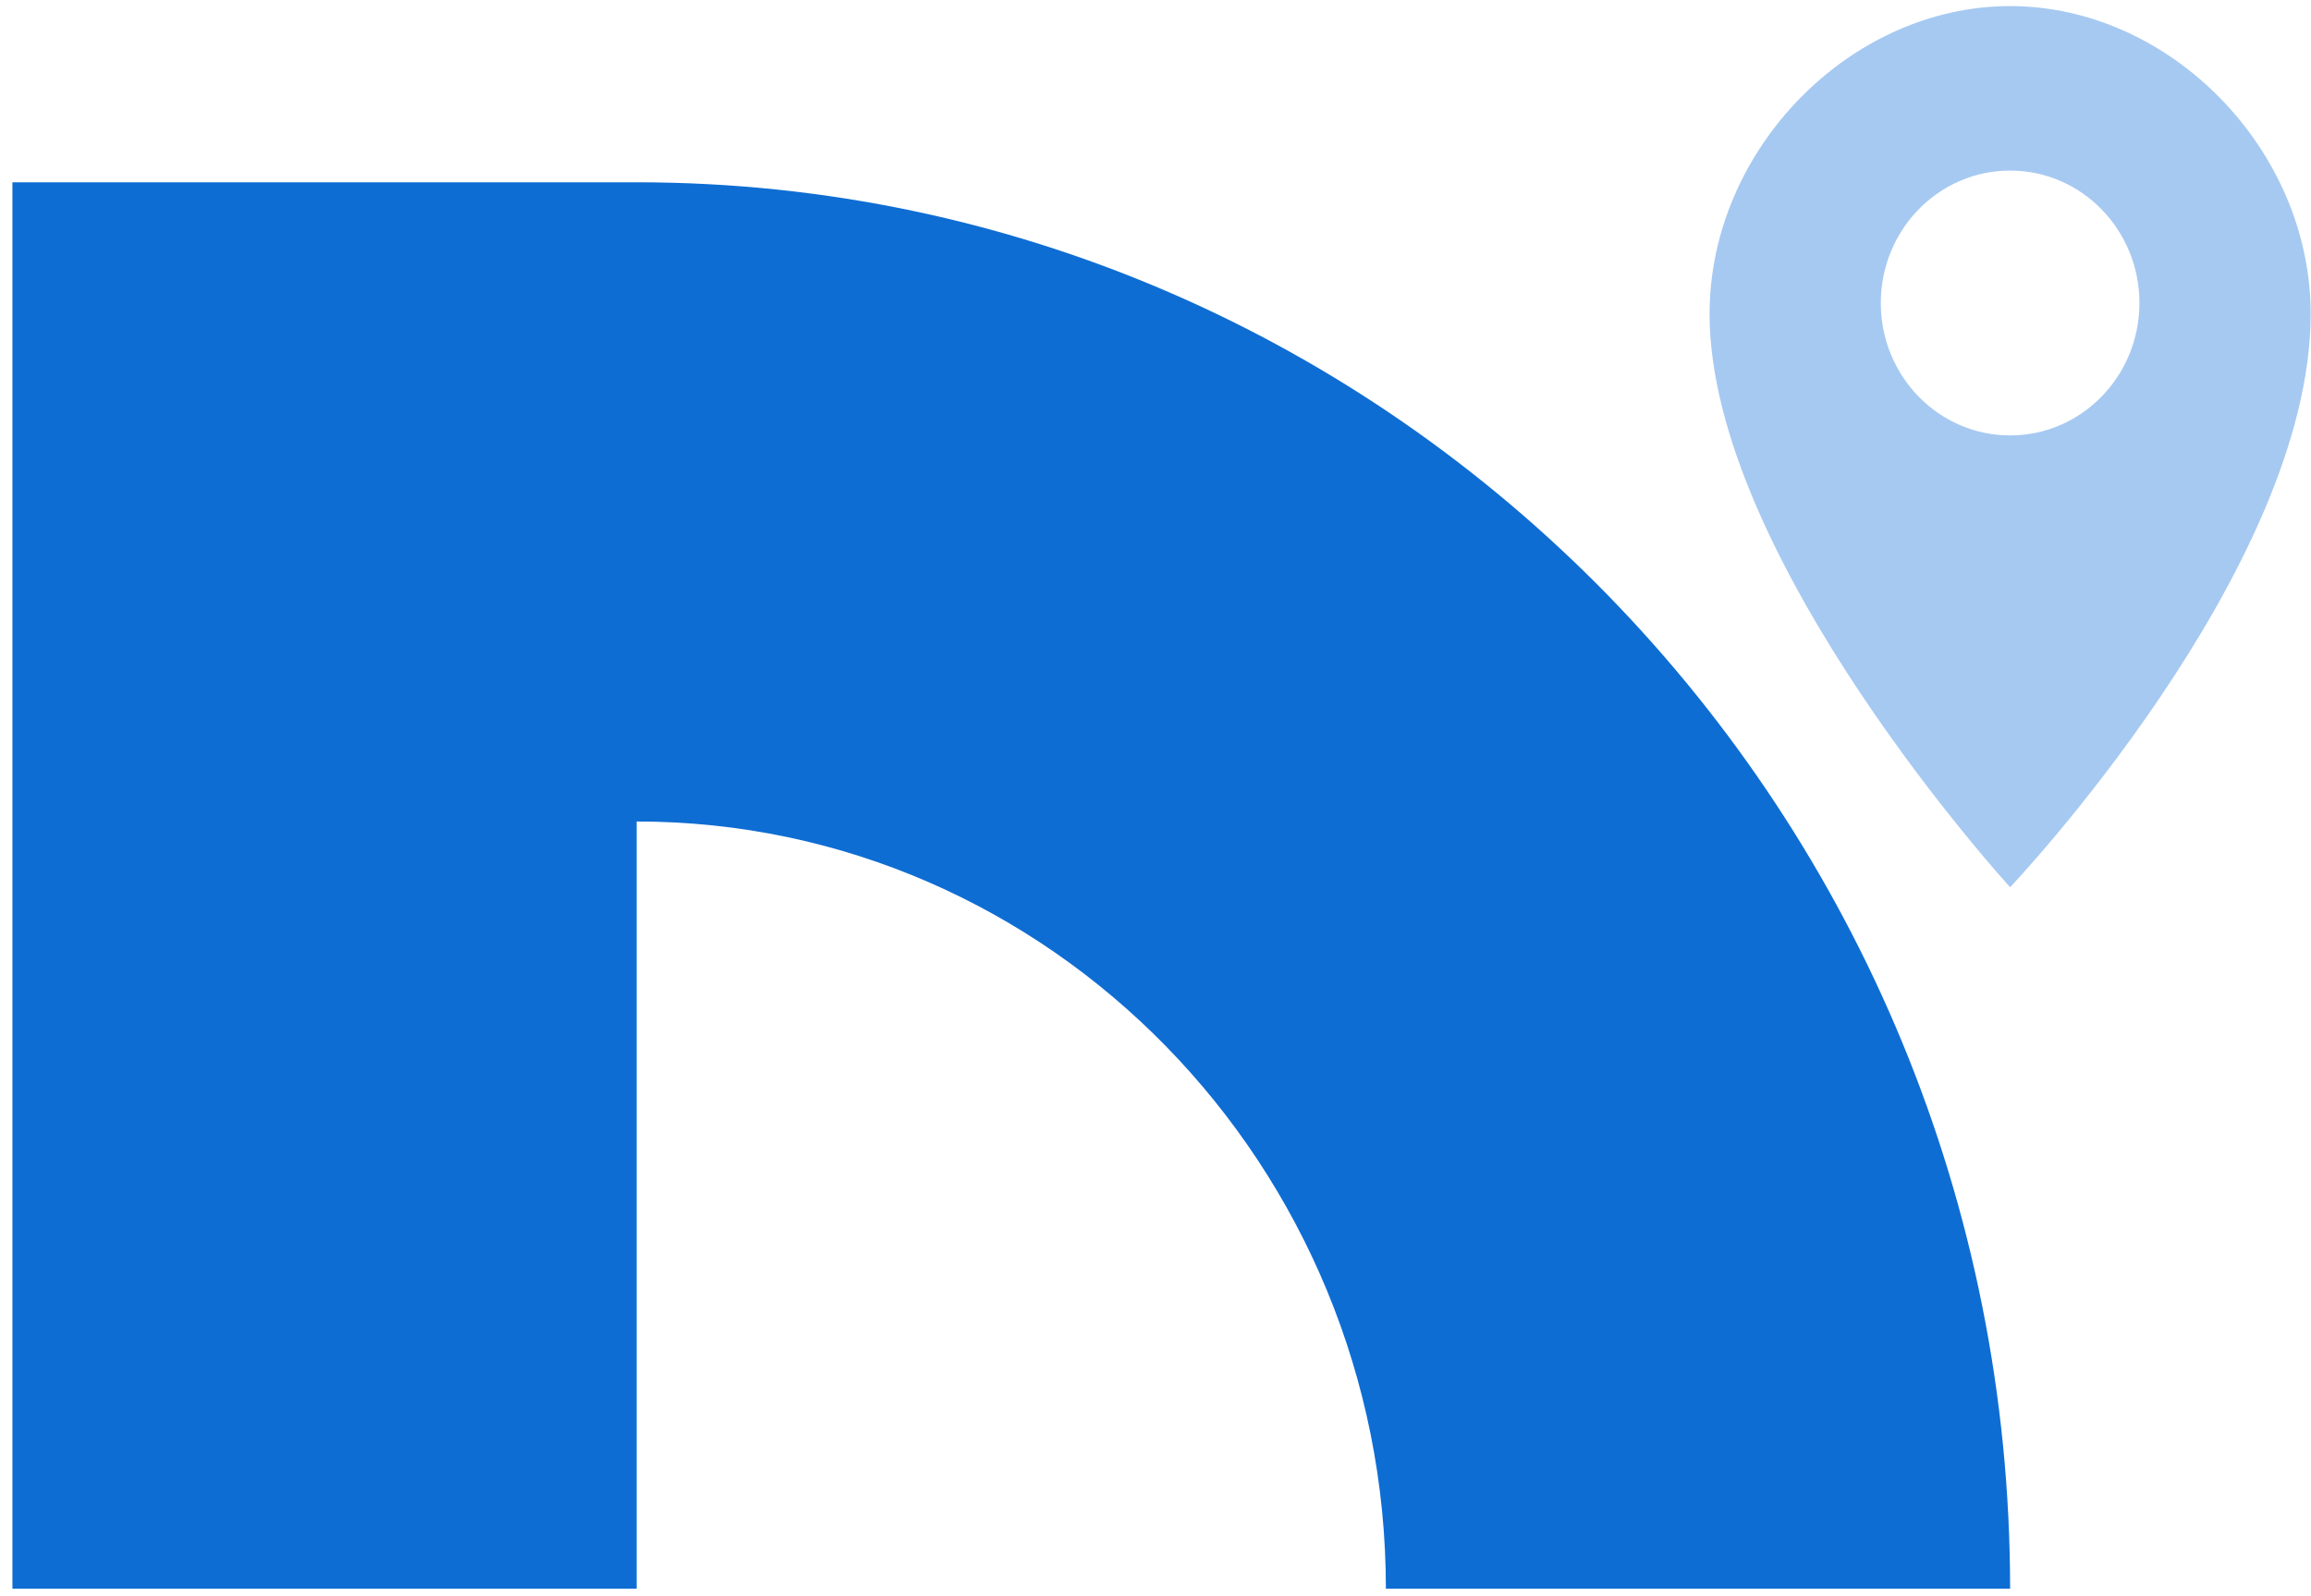
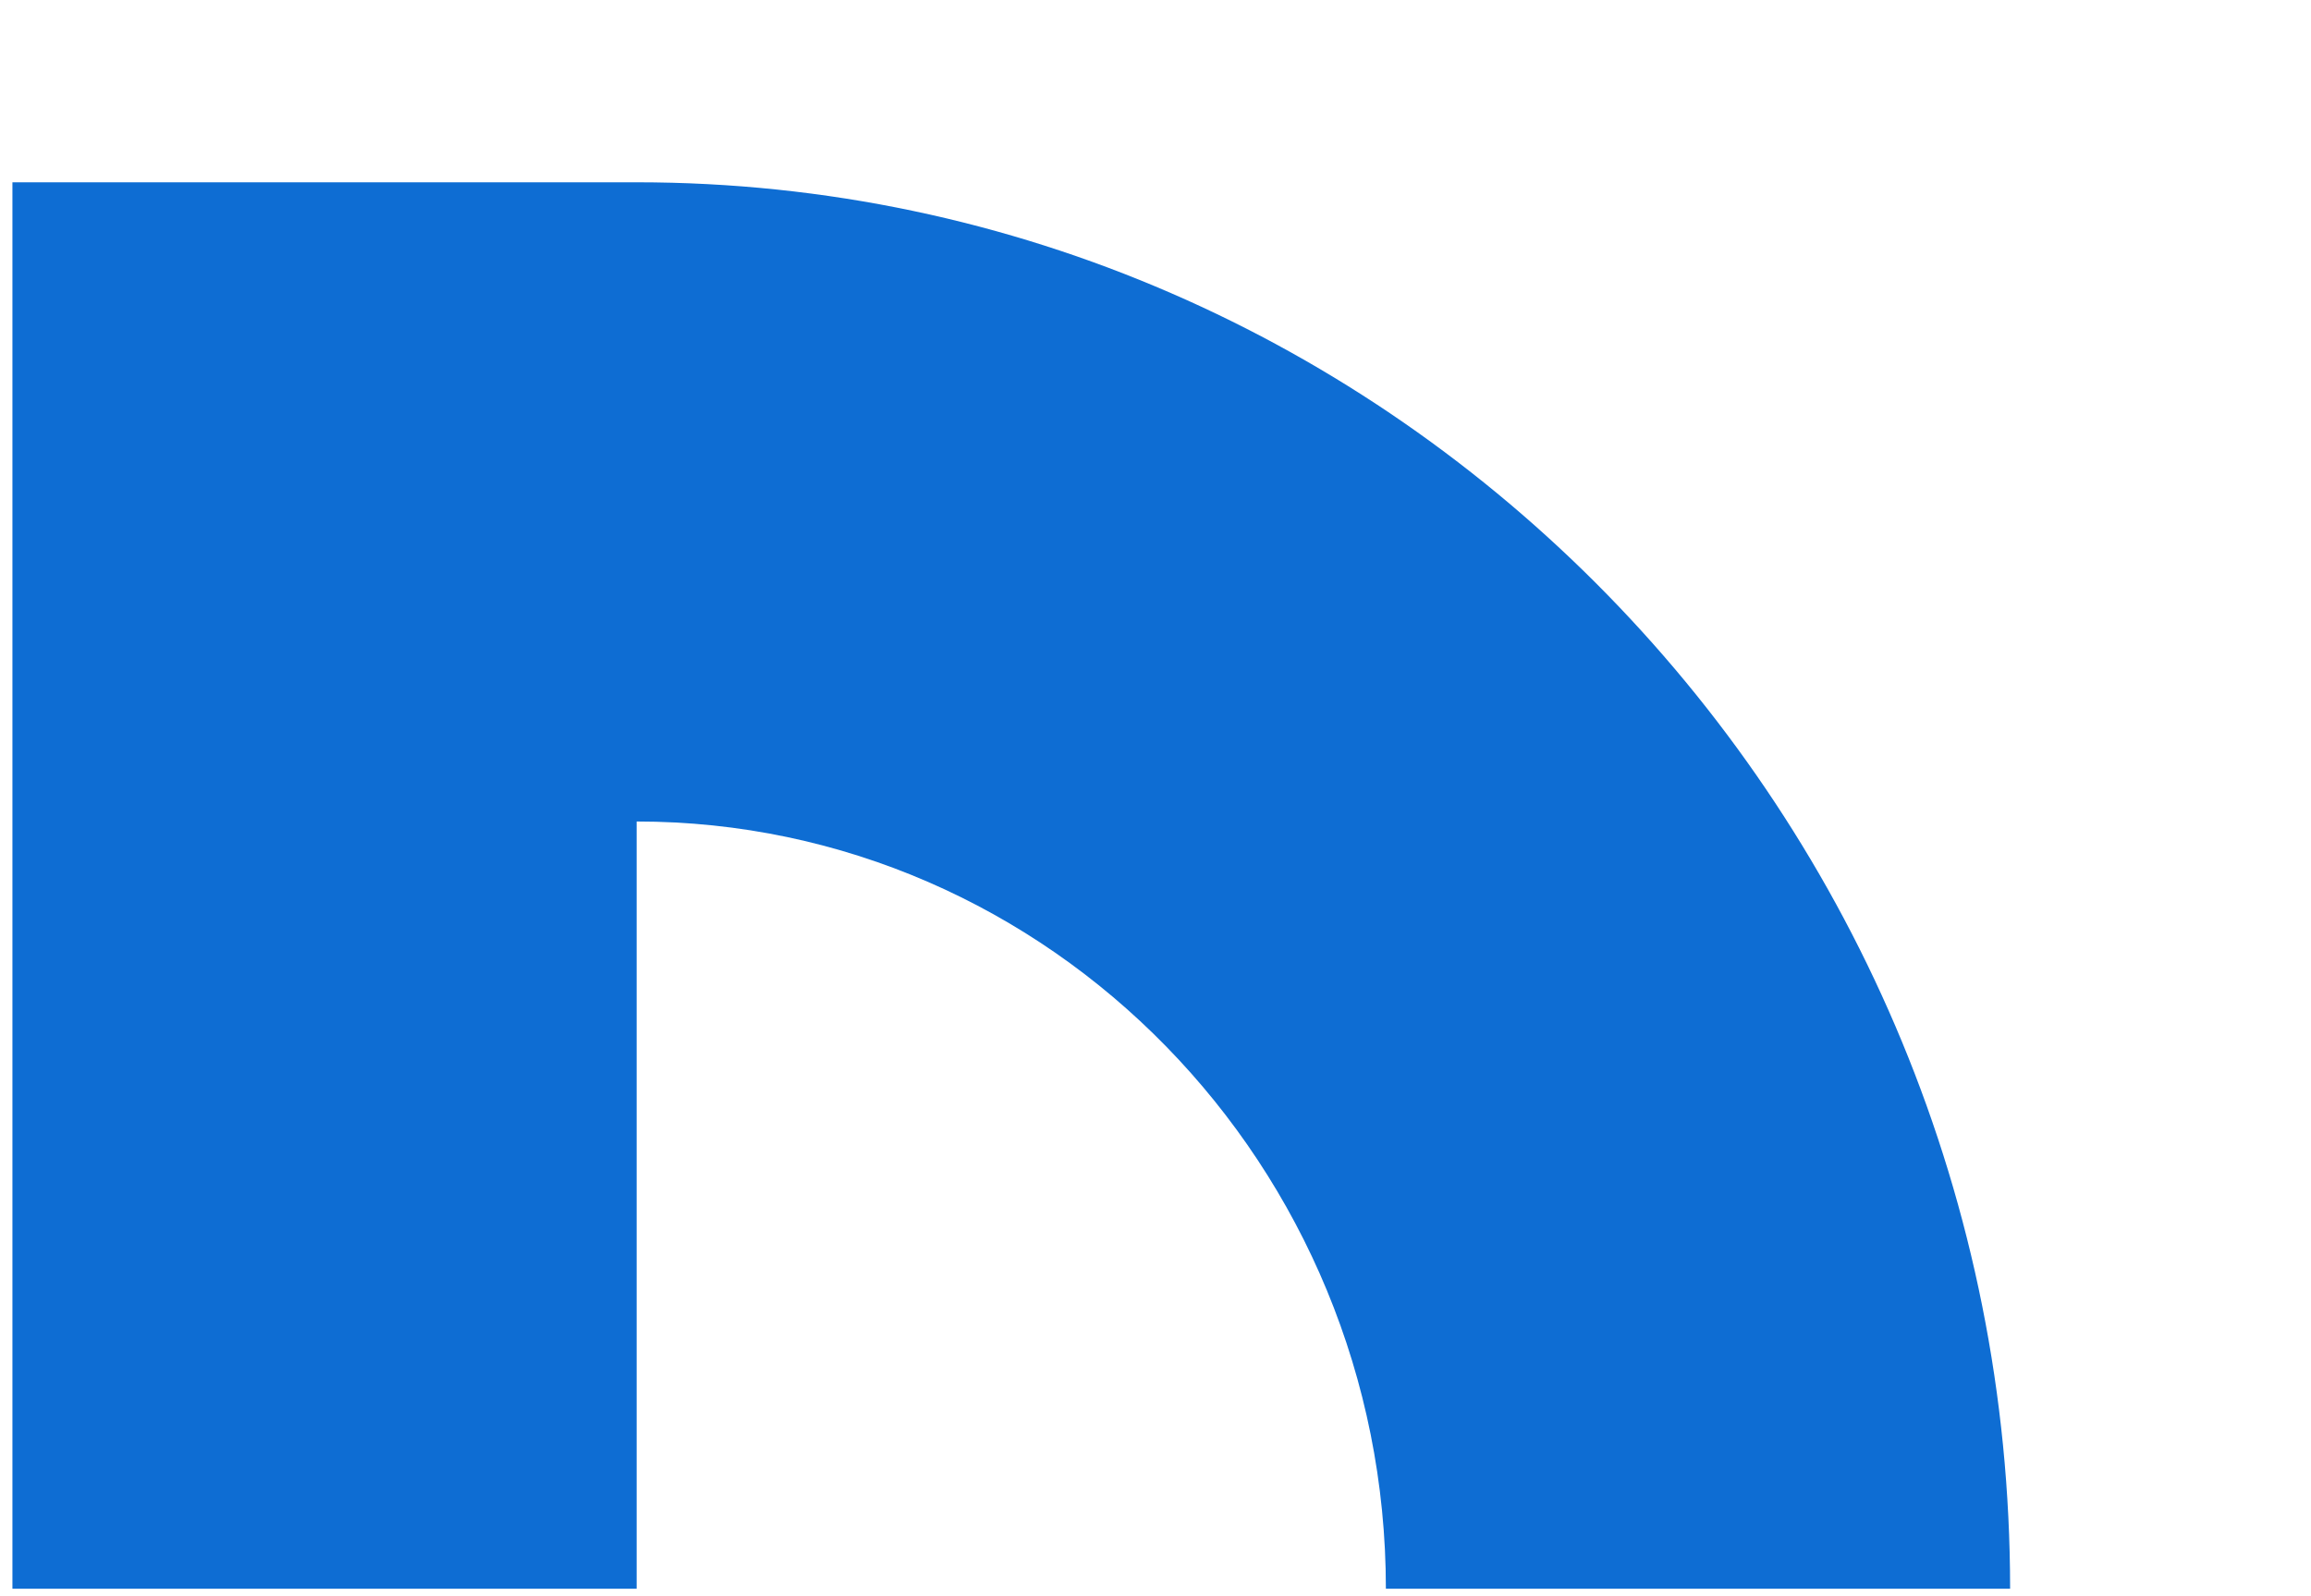
<svg xmlns="http://www.w3.org/2000/svg" width="181" height="125" viewBox="0 0 181 125" fill="none">
  <g clip-path="url(#clip0_3668_346)">
-     <path d="M157.435 0.477C144.889 0.477 133.896 11.736 133.896 24.586C133.896 43.77 157.435 69.507 157.435 69.507C157.435 69.507 180.973 44.707 180.973 24.586C180.973 11.736 169.981 0.477 157.435 0.477ZM157.435 34.112C151.839 34.112 147.306 29.468 147.306 23.737C147.306 18.006 151.839 13.363 157.435 13.363C163.03 13.363 167.563 18.006 167.563 23.737C167.563 29.468 163.03 34.112 157.435 34.112Z" fill="#A6C9F1" />
    <path d="M49.863 14.281H0.973V124.465H49.863V64.358C82.217 64.358 108.544 91.325 108.544 124.465H157.434C157.434 63.713 109.175 14.281 49.863 14.281Z" fill="#0E6DD3" />
  </g>
  <defs>
    <clipPath id="clip0_3668_346">
      <rect width="180" height="124" fill="white" transform="translate(0.973 0.469)" />
    </clipPath>
  </defs>
</svg>